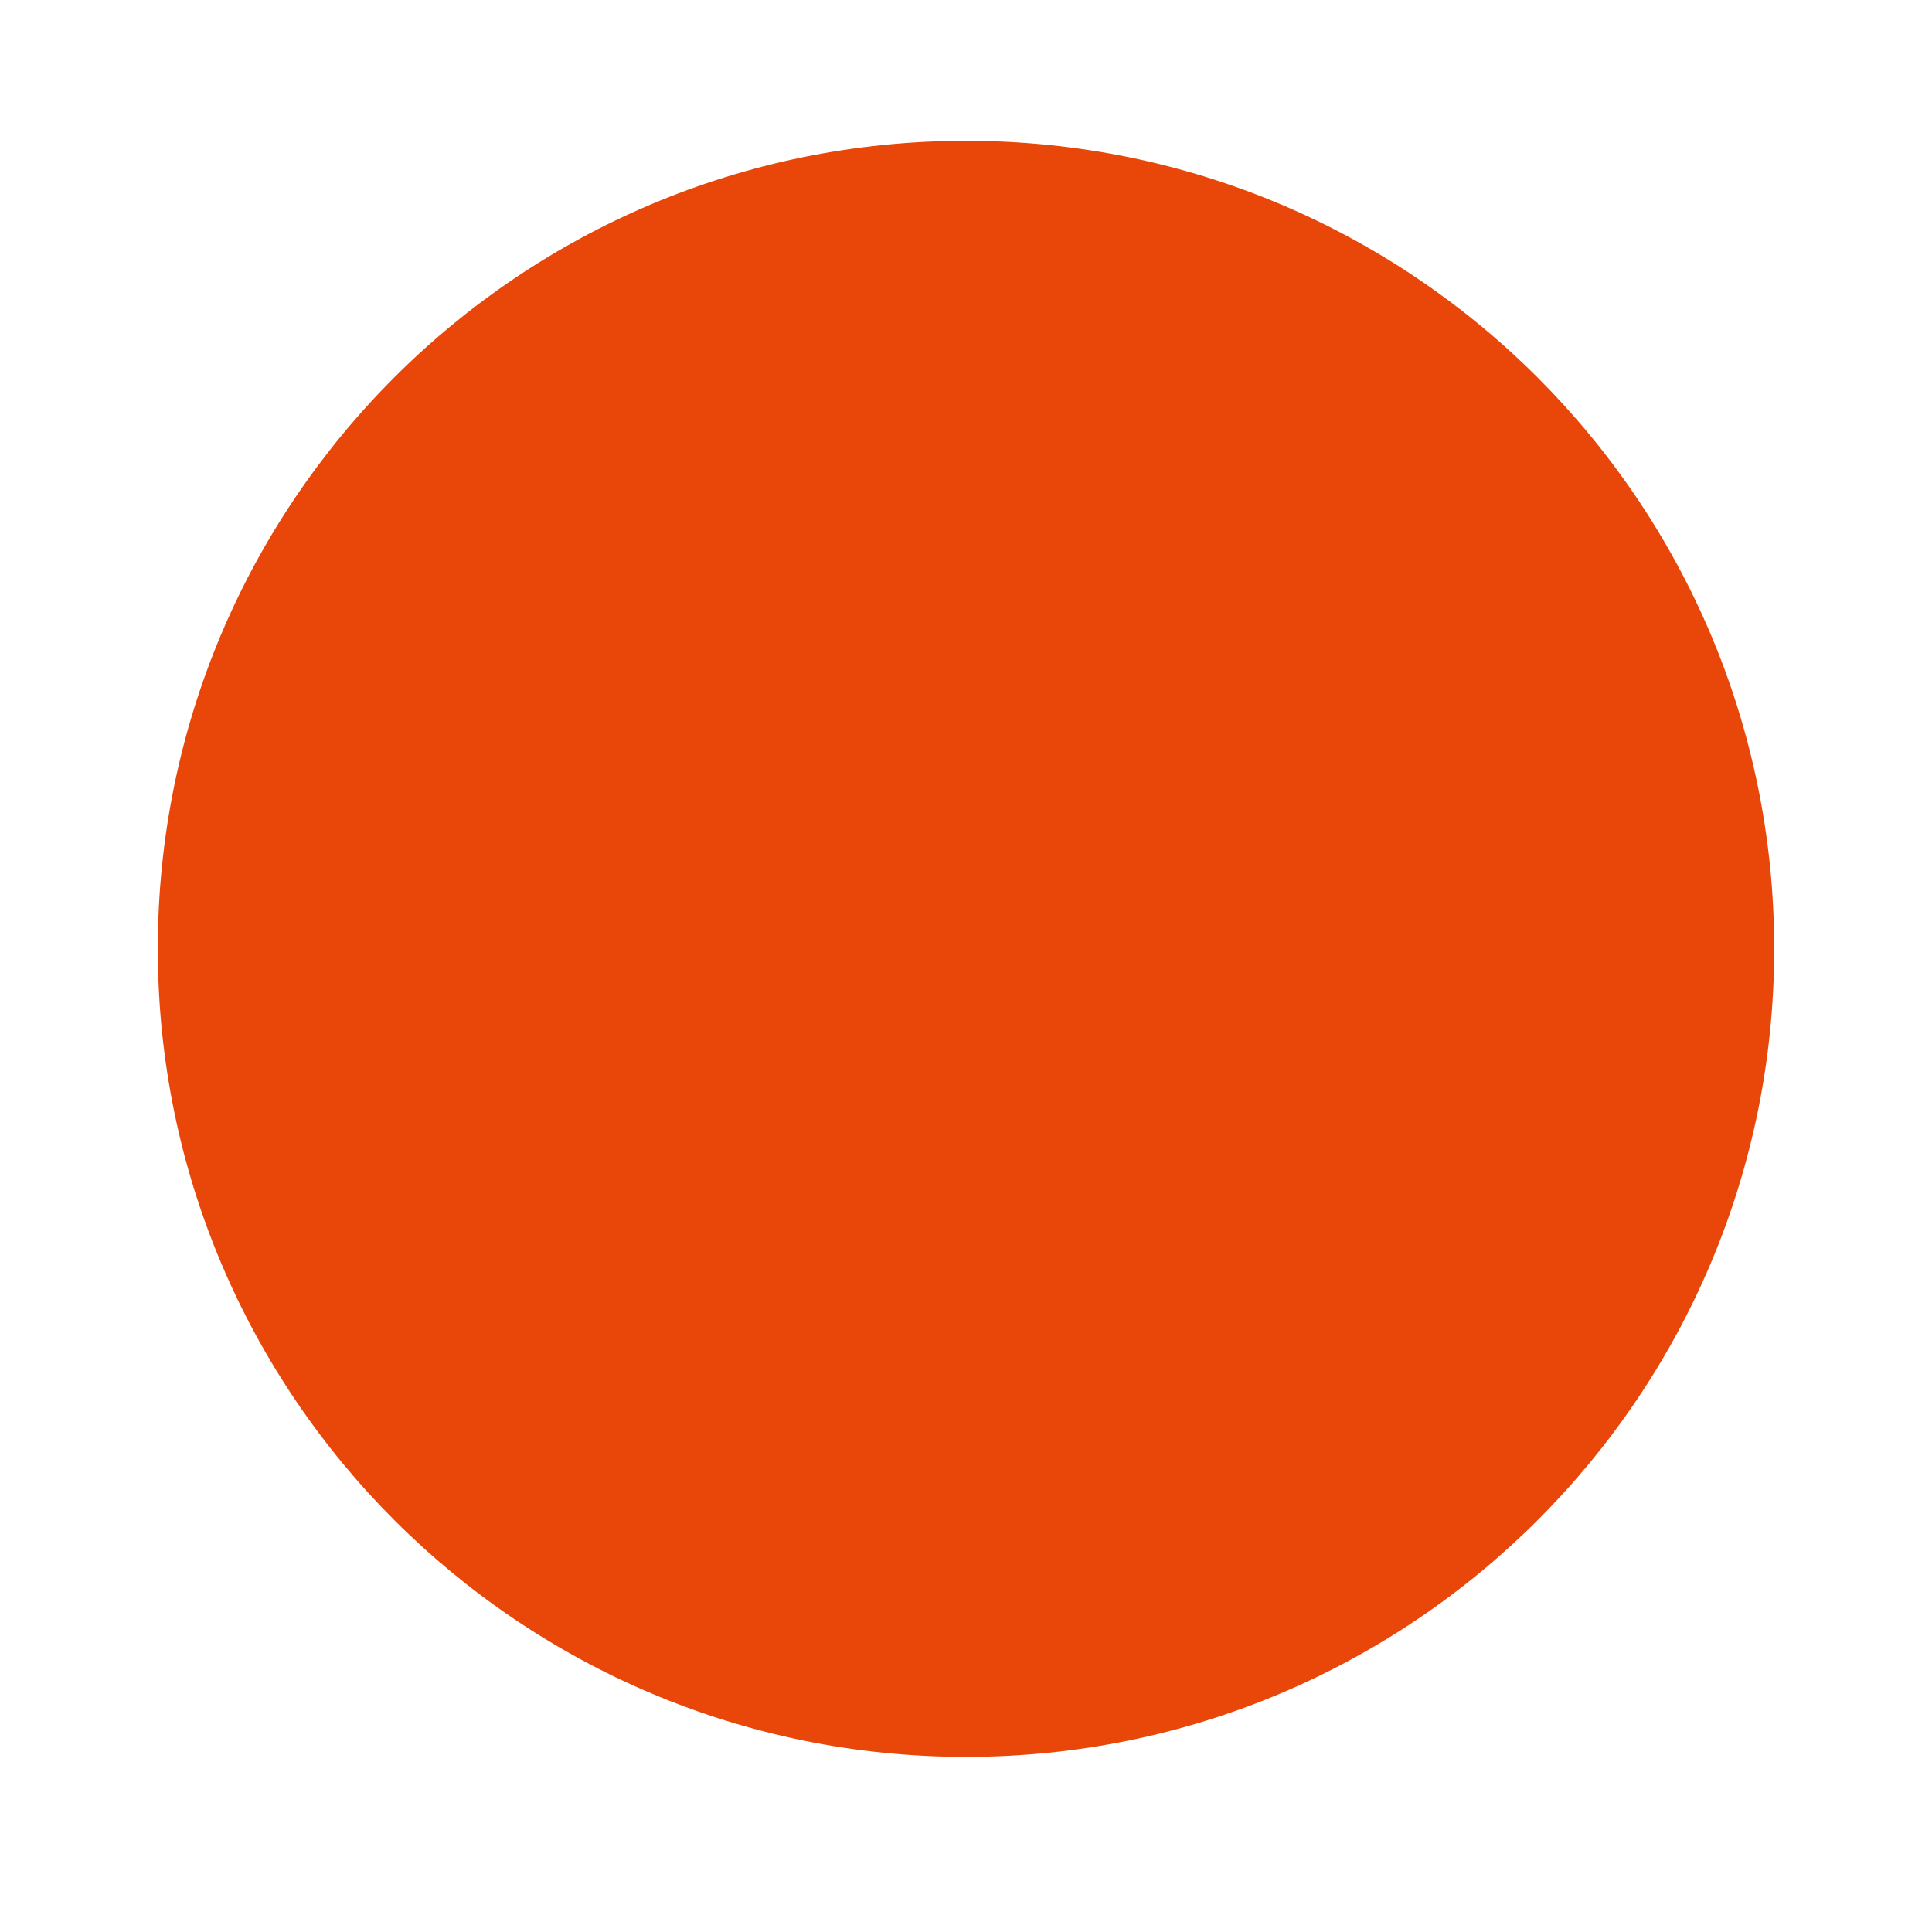
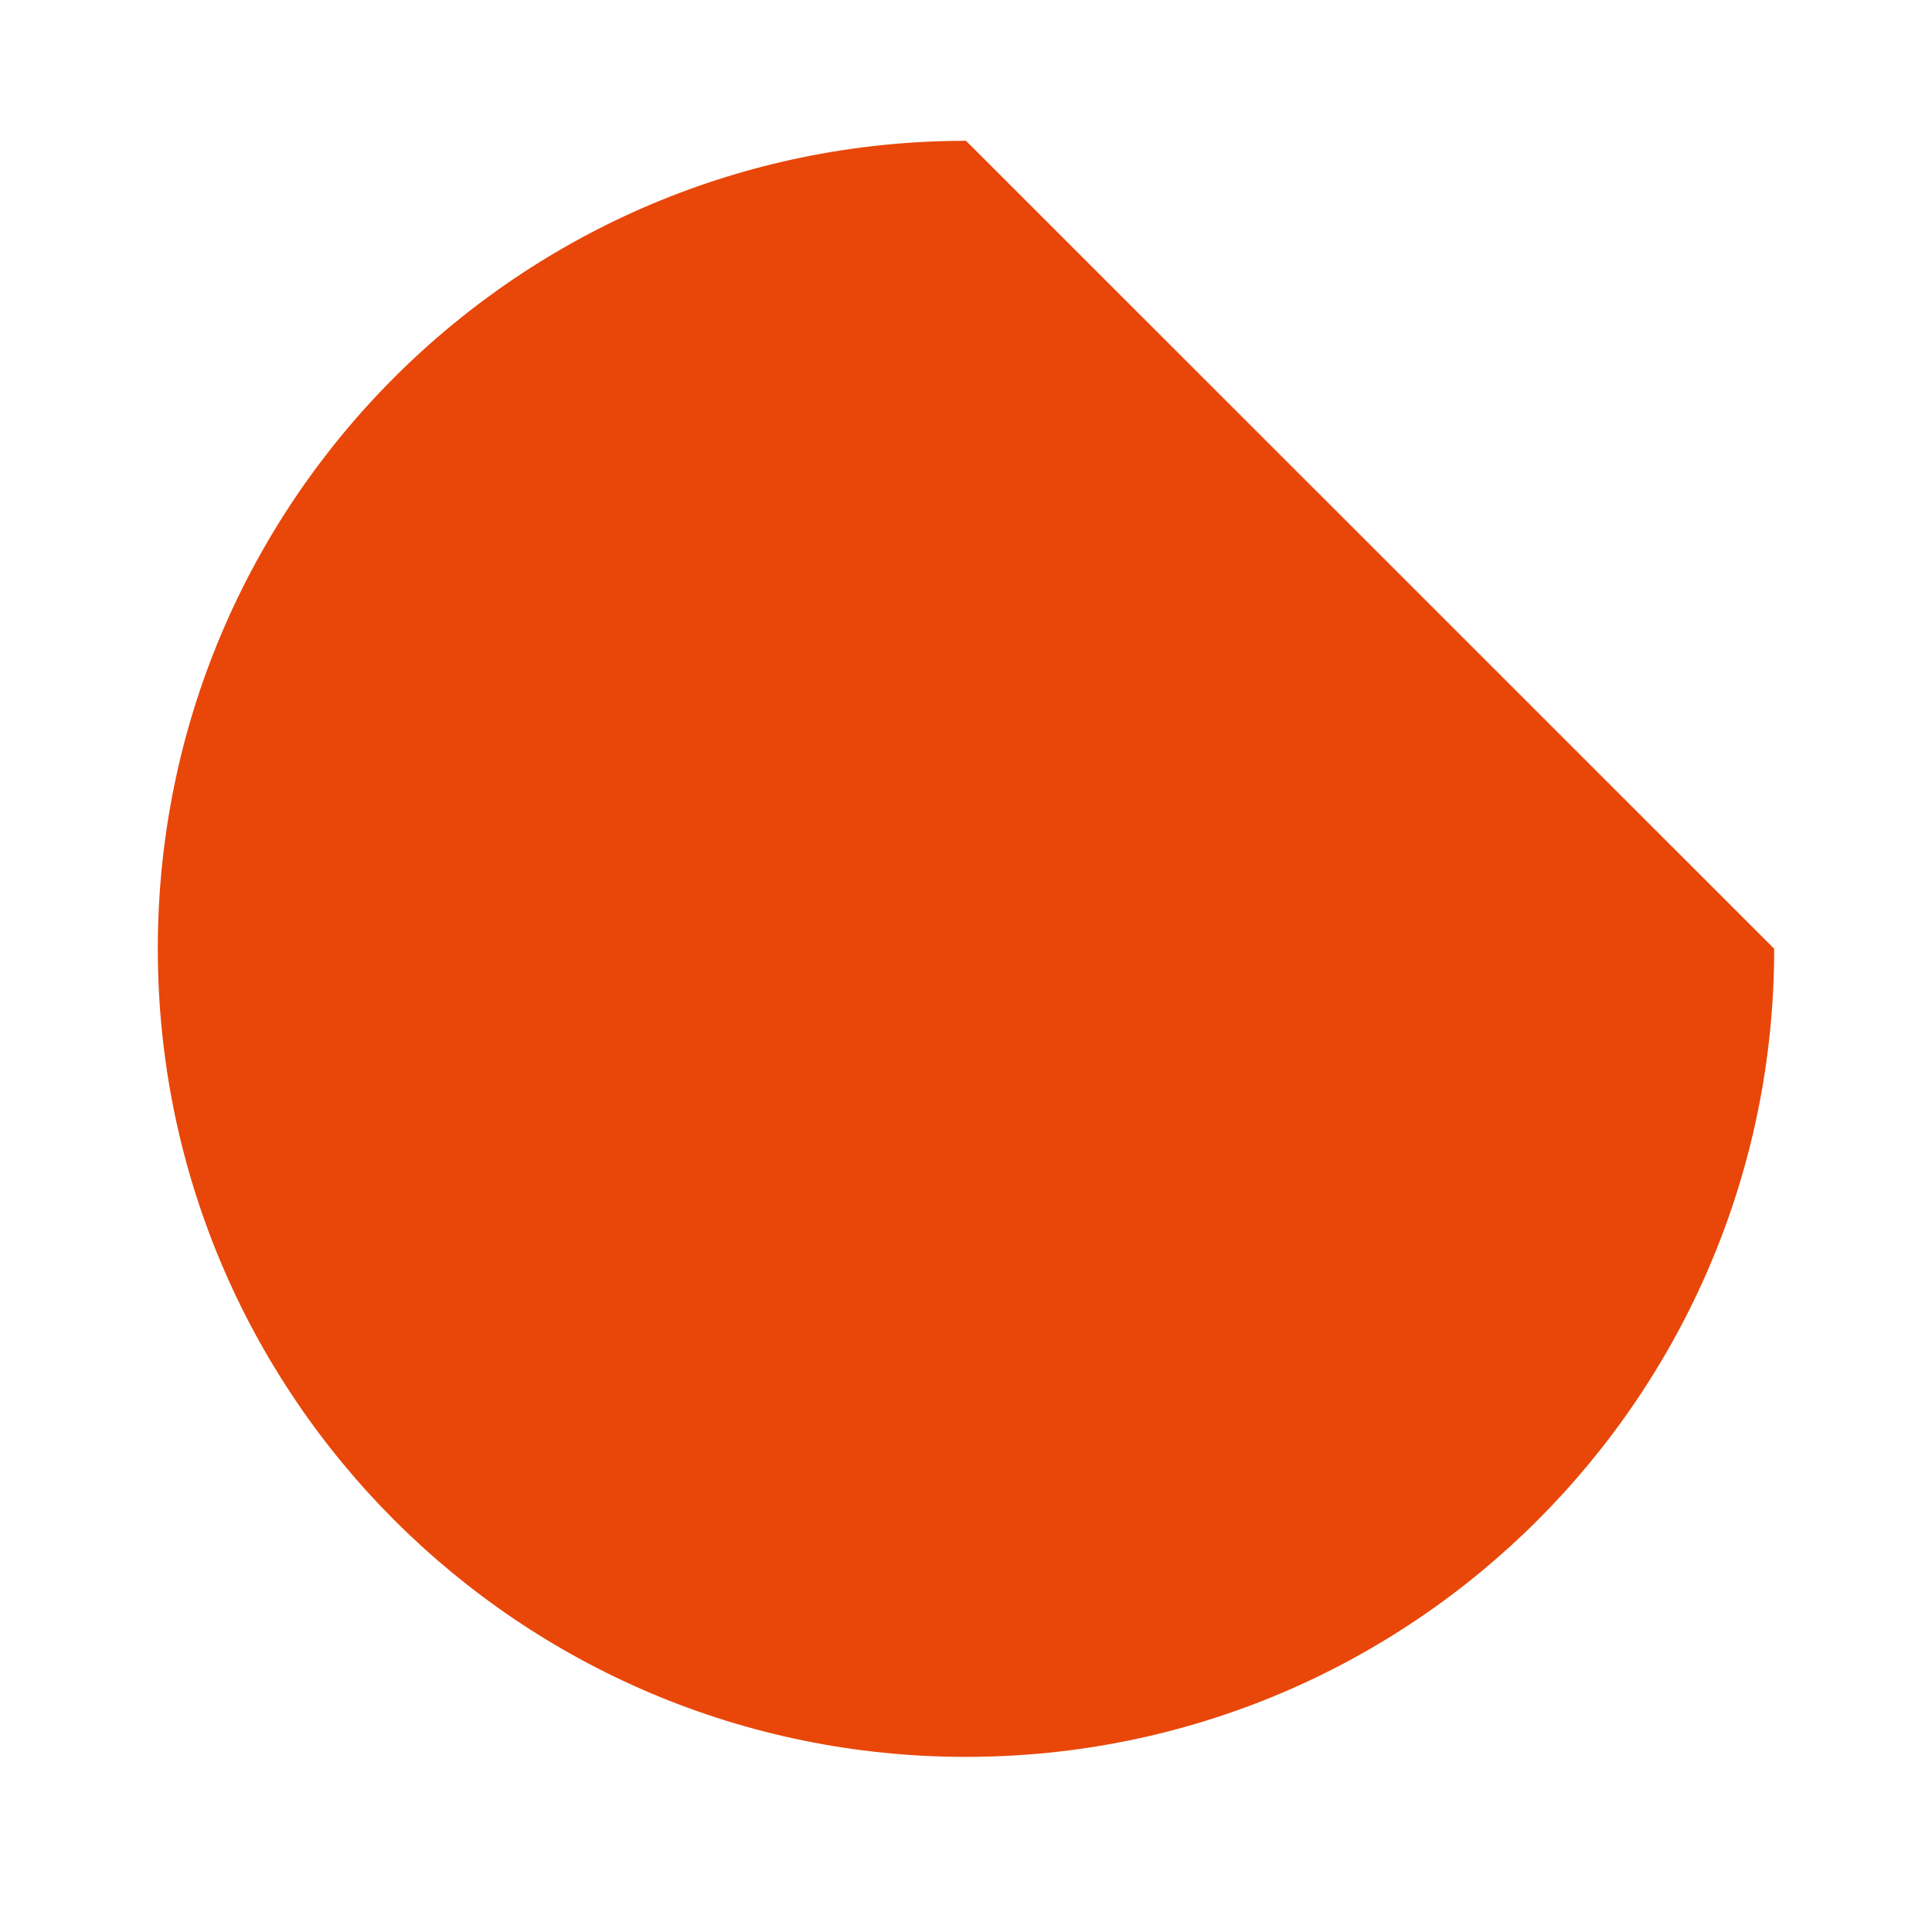
<svg xmlns="http://www.w3.org/2000/svg" id="a" width="25" height="25" viewBox="0 0 25 25">
  <defs>
    <style>.b{fill:#e84709;stroke-width:0px;}</style>
  </defs>
-   <path class="b" d="M22.958,12.277c0,5.782-4.684,10.457-10.458,10.457S2.042,18.059,2.042,12.277,6.723,1.822,12.5,1.822s10.458,4.68,10.458,10.455Z" />
+   <path class="b" d="M22.958,12.277c0,5.782-4.684,10.457-10.458,10.457S2.042,18.059,2.042,12.277,6.723,1.822,12.5,1.822Z" />
</svg>